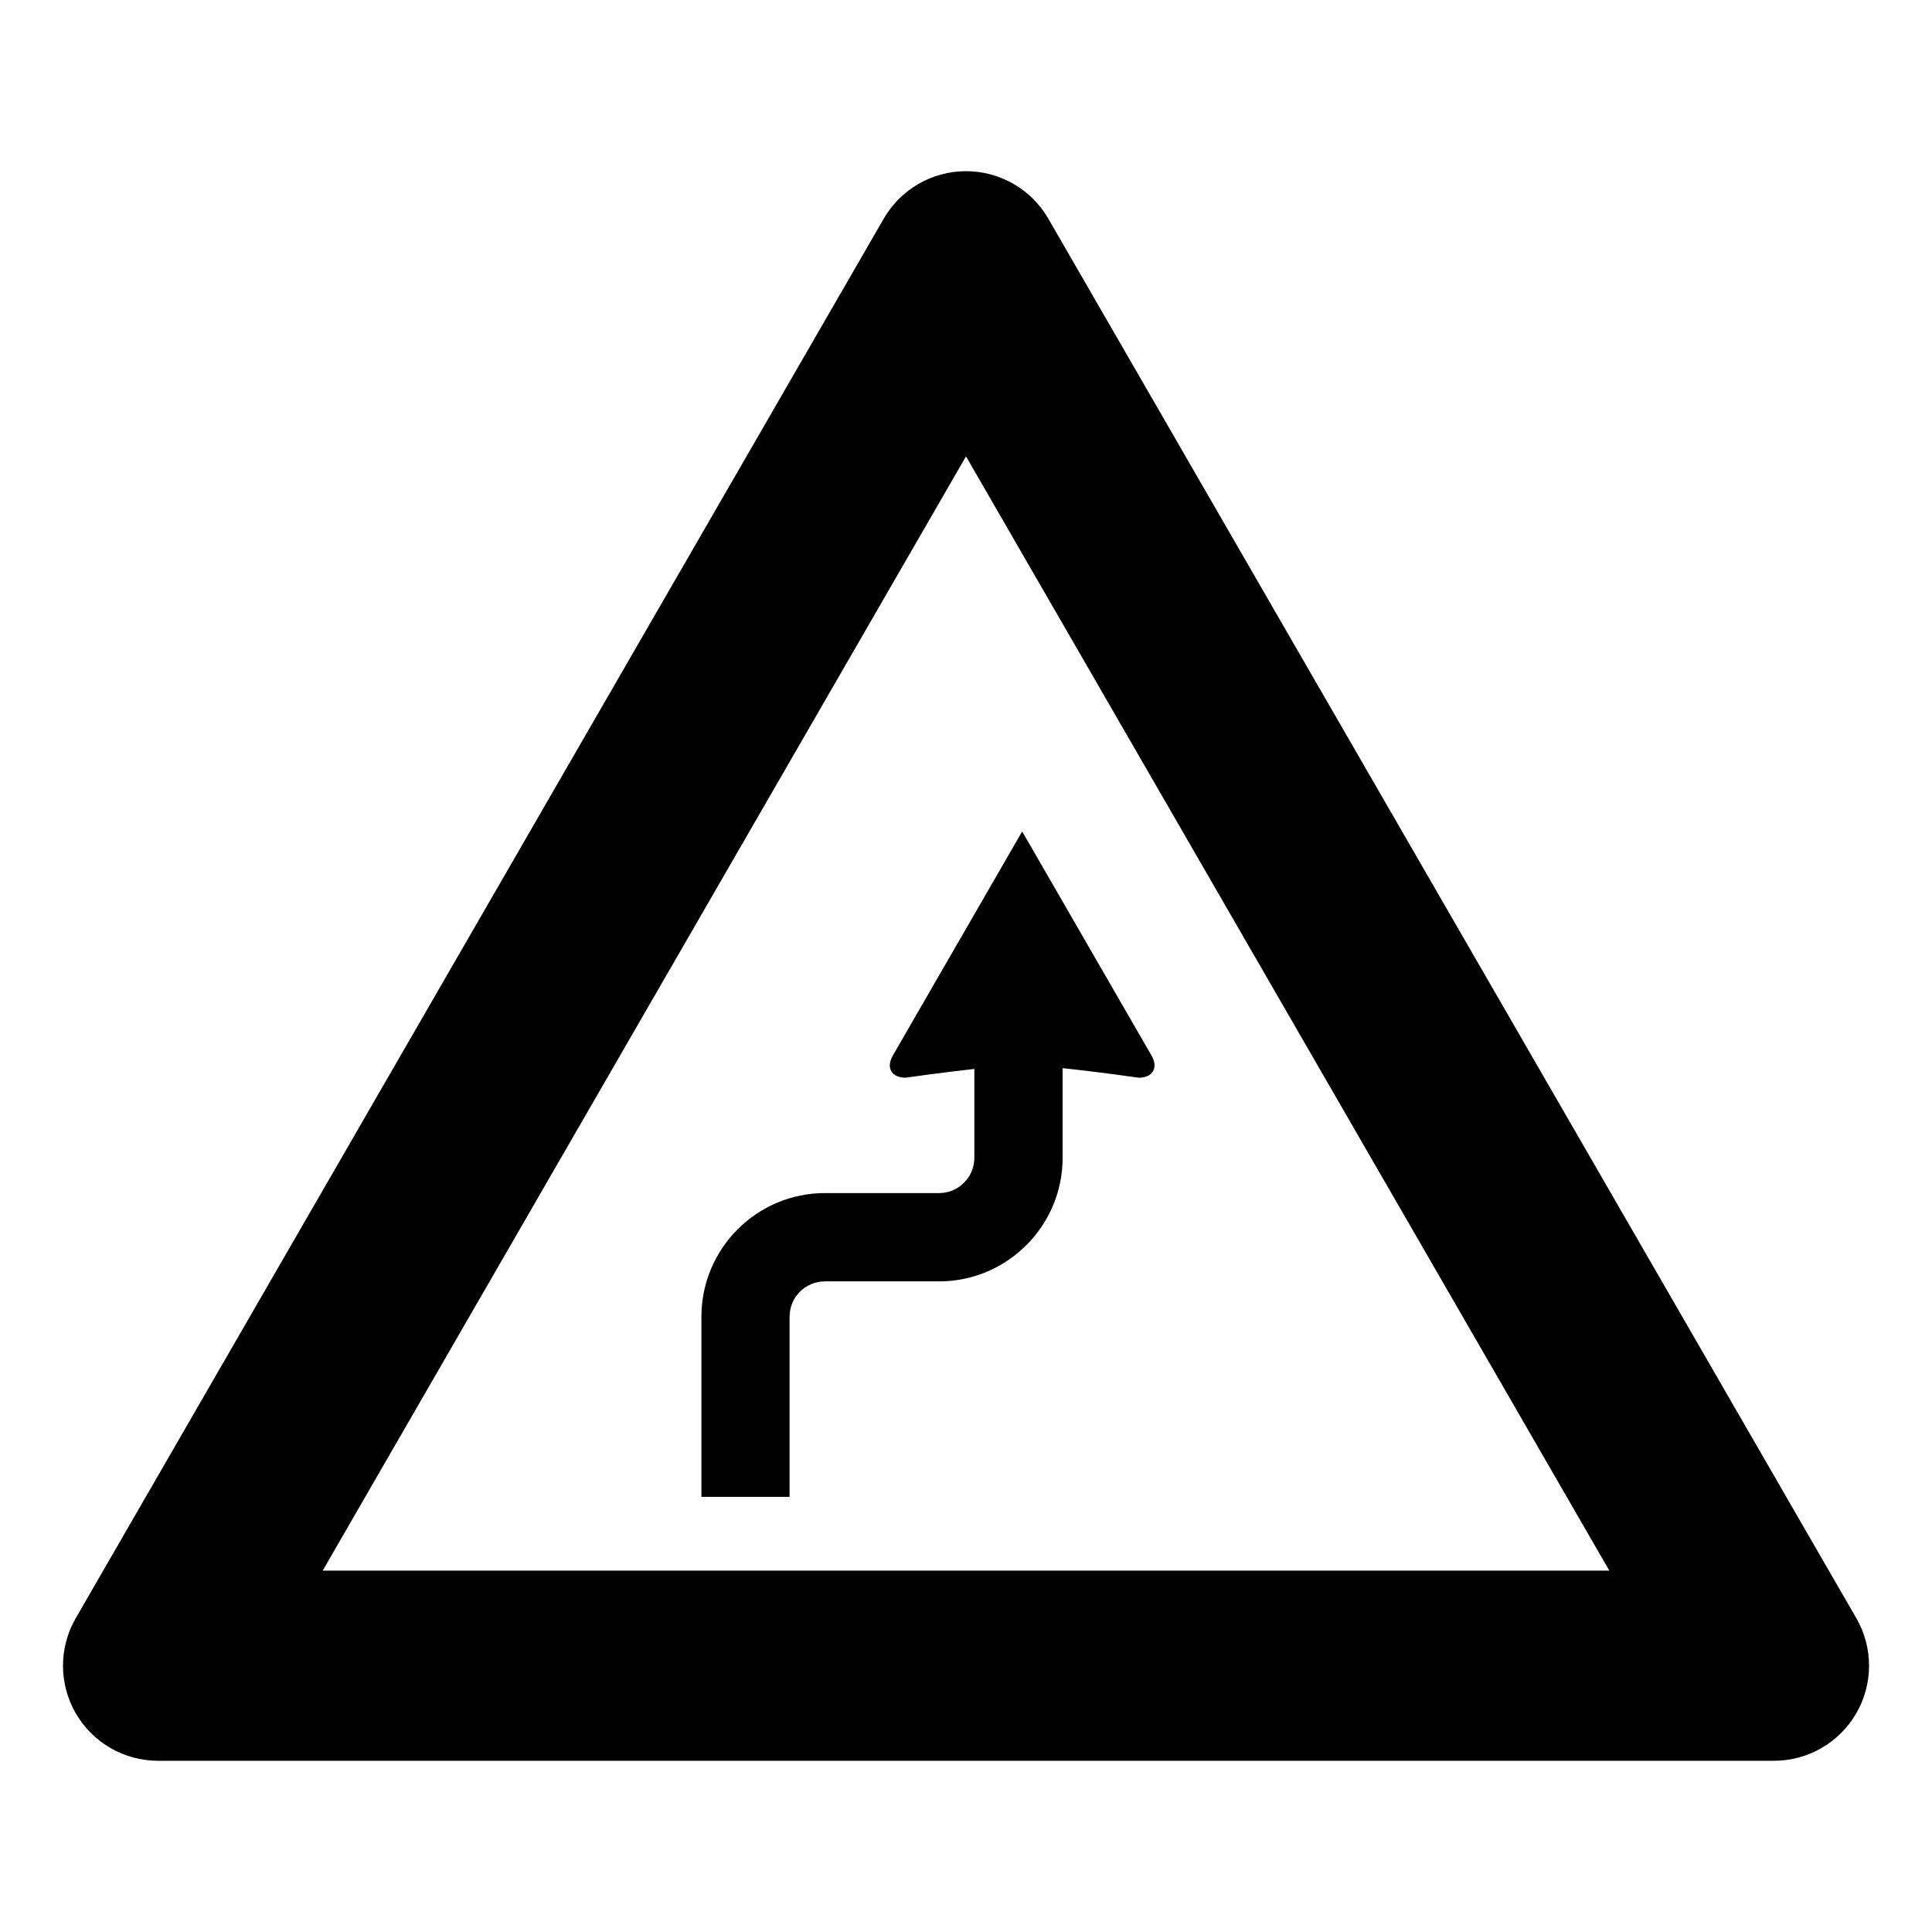
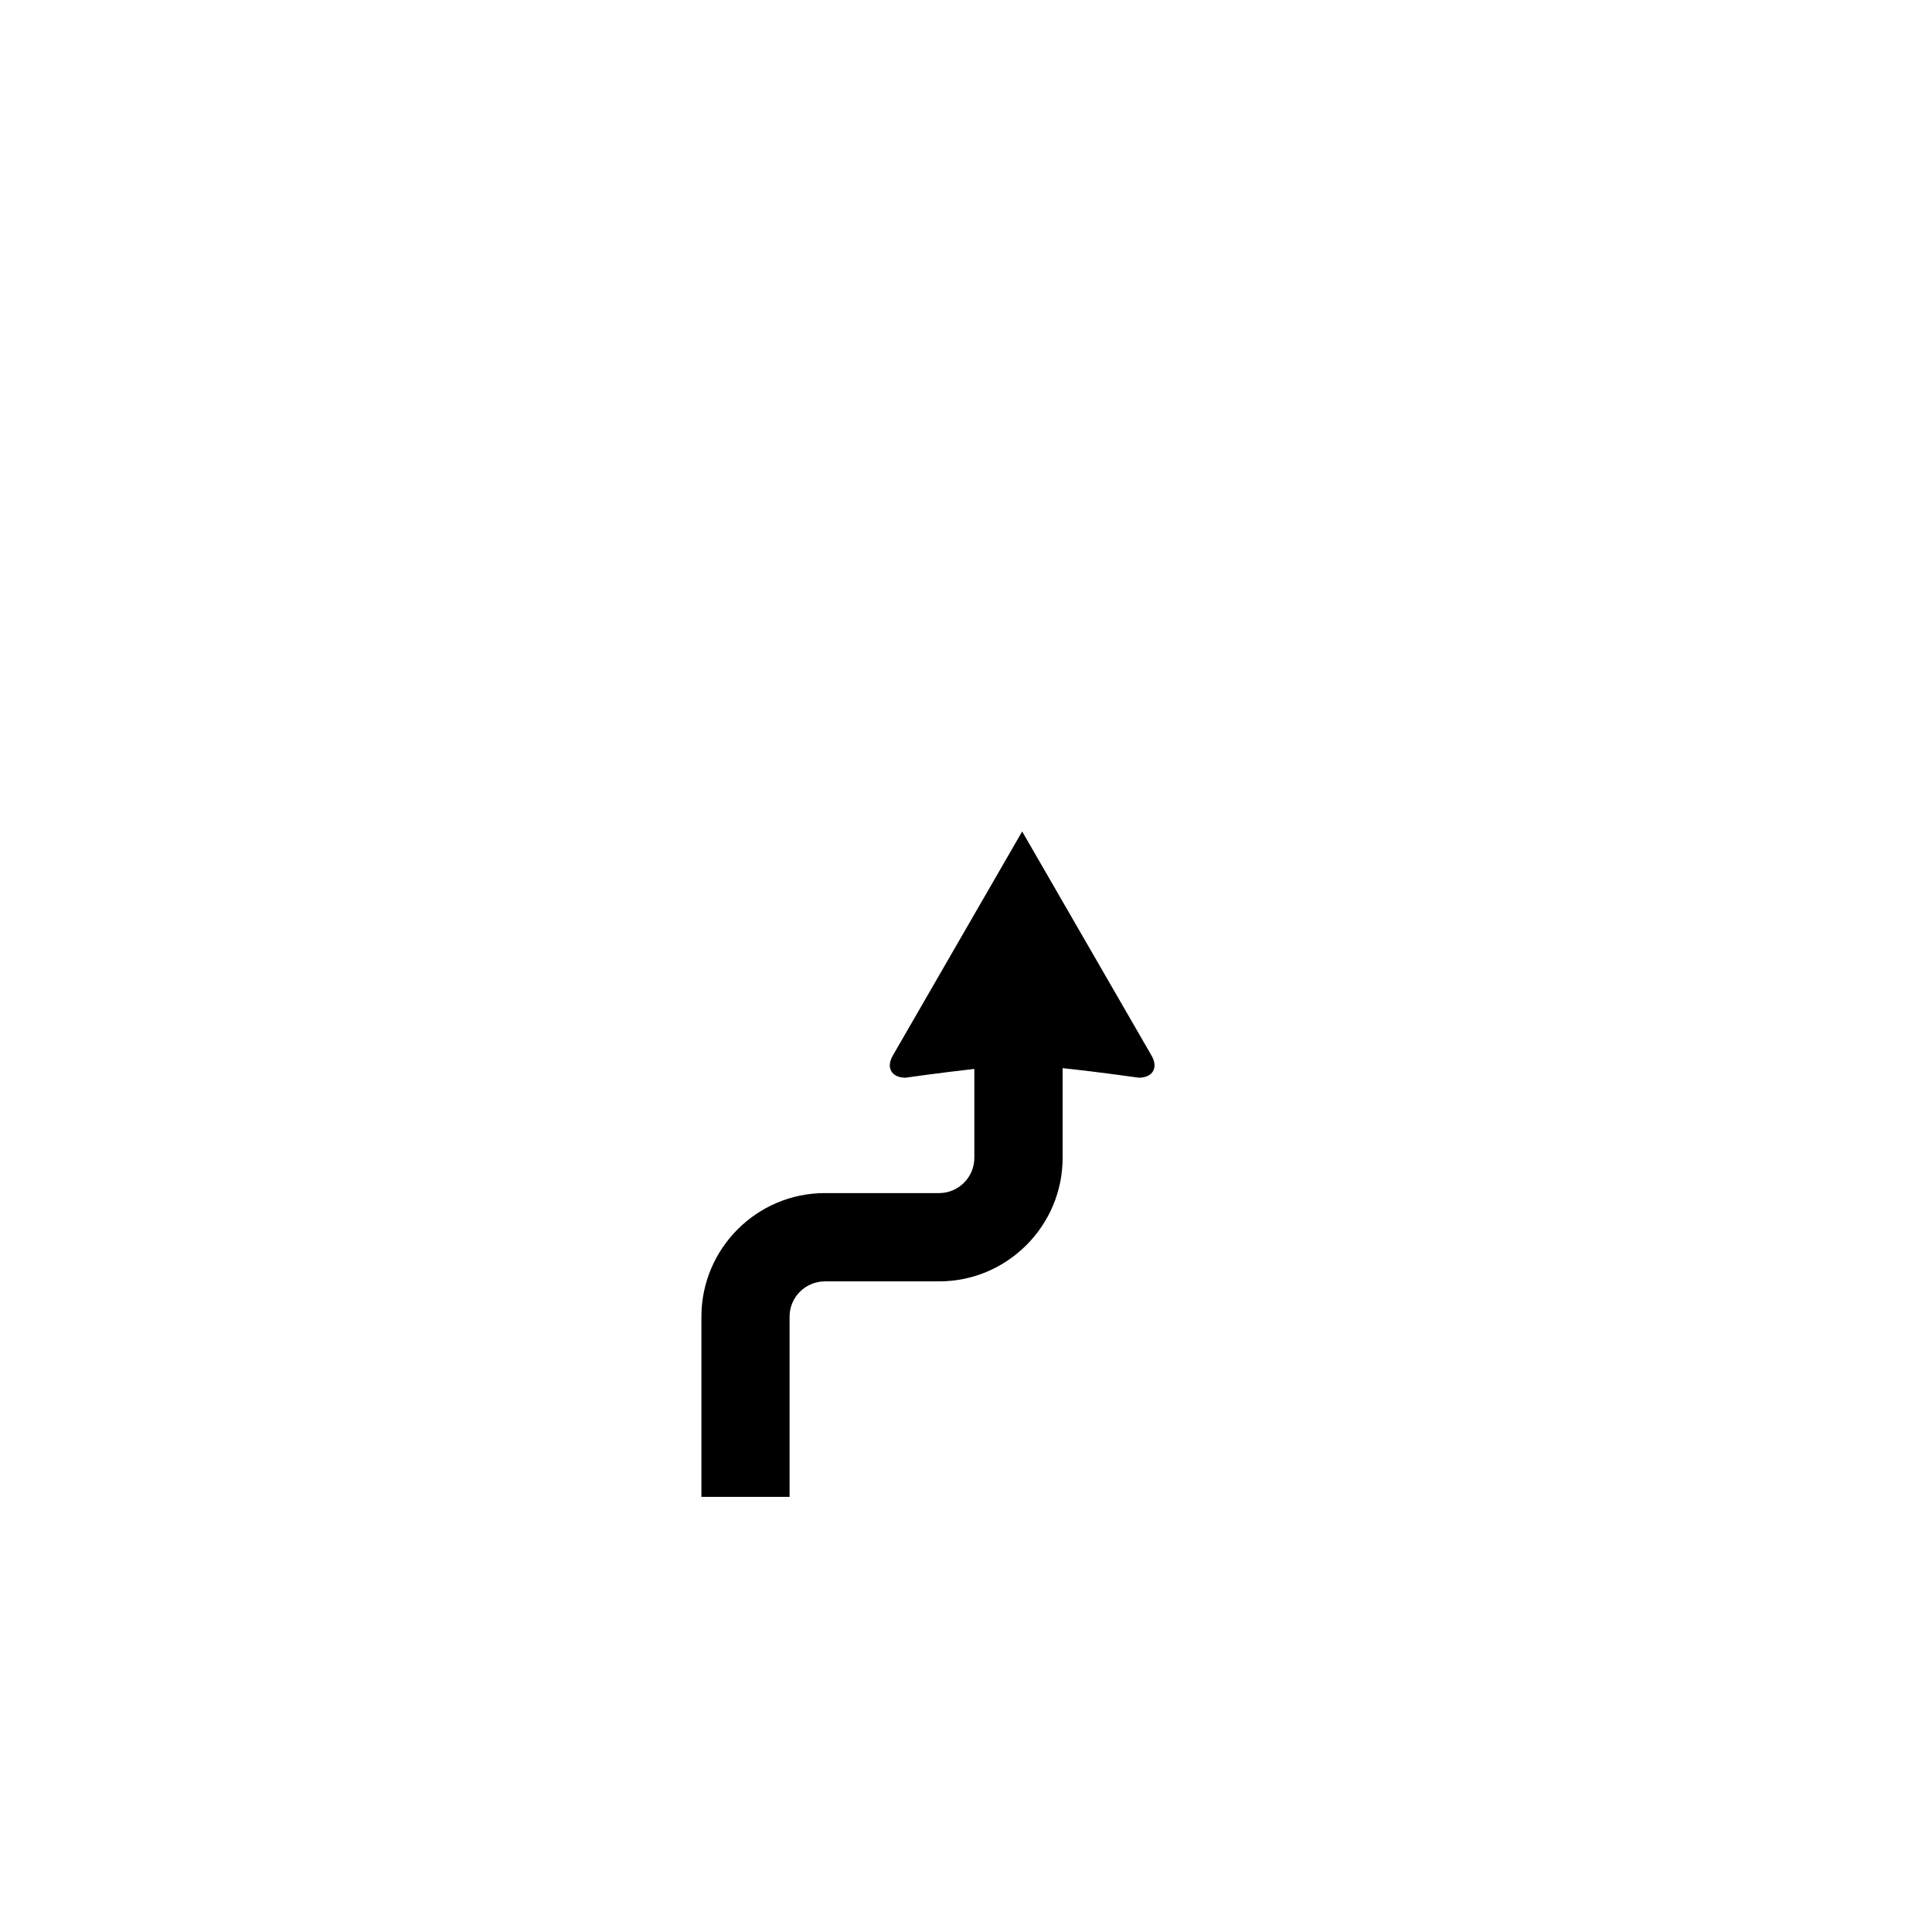
<svg xmlns="http://www.w3.org/2000/svg" fill="#000000" width="800px" height="800px" version="1.1" viewBox="144 144 512 512">
  <g>
-     <path d="m164.07 598.03c-4.5-7.801-4.5-17.398 0-25.191l214.12-370.88c4.5-7.793 12.812-12.594 21.816-12.594 8.996 0 17.312 4.801 21.816 12.594l214.12 370.88c4.5 7.793 4.5 17.398 0 25.191-4.504 7.793-12.82 12.594-21.816 12.594h-428.24c-9.004 0-17.316-4.801-21.812-12.594zm235.93-333.09-170.49 295.3h340.98z" />
    <path d="m362.62 460.18h30.254c5.148 0 9.336-4.195 9.336-9.344v-23.559c-8.828 0.984-18.238 2.324-18.238 2.324-3.688 0-5.238-2.644-3.367-5.863l25.016-43.344 9.262-16.047 9.266 16.047 25.016 43.344c1.875 3.219 0.324 5.863-3.367 5.863 0 0-10.836-1.547-20.191-2.527v23.766c0 18.043-14.711 32.738-32.723 32.738h-30.254c-5.18 0-9.383 4.18-9.383 9.359v47.75h-23.363v-47.75c-0.004-18.047 14.676-32.758 32.738-32.758z" />
  </g>
</svg>